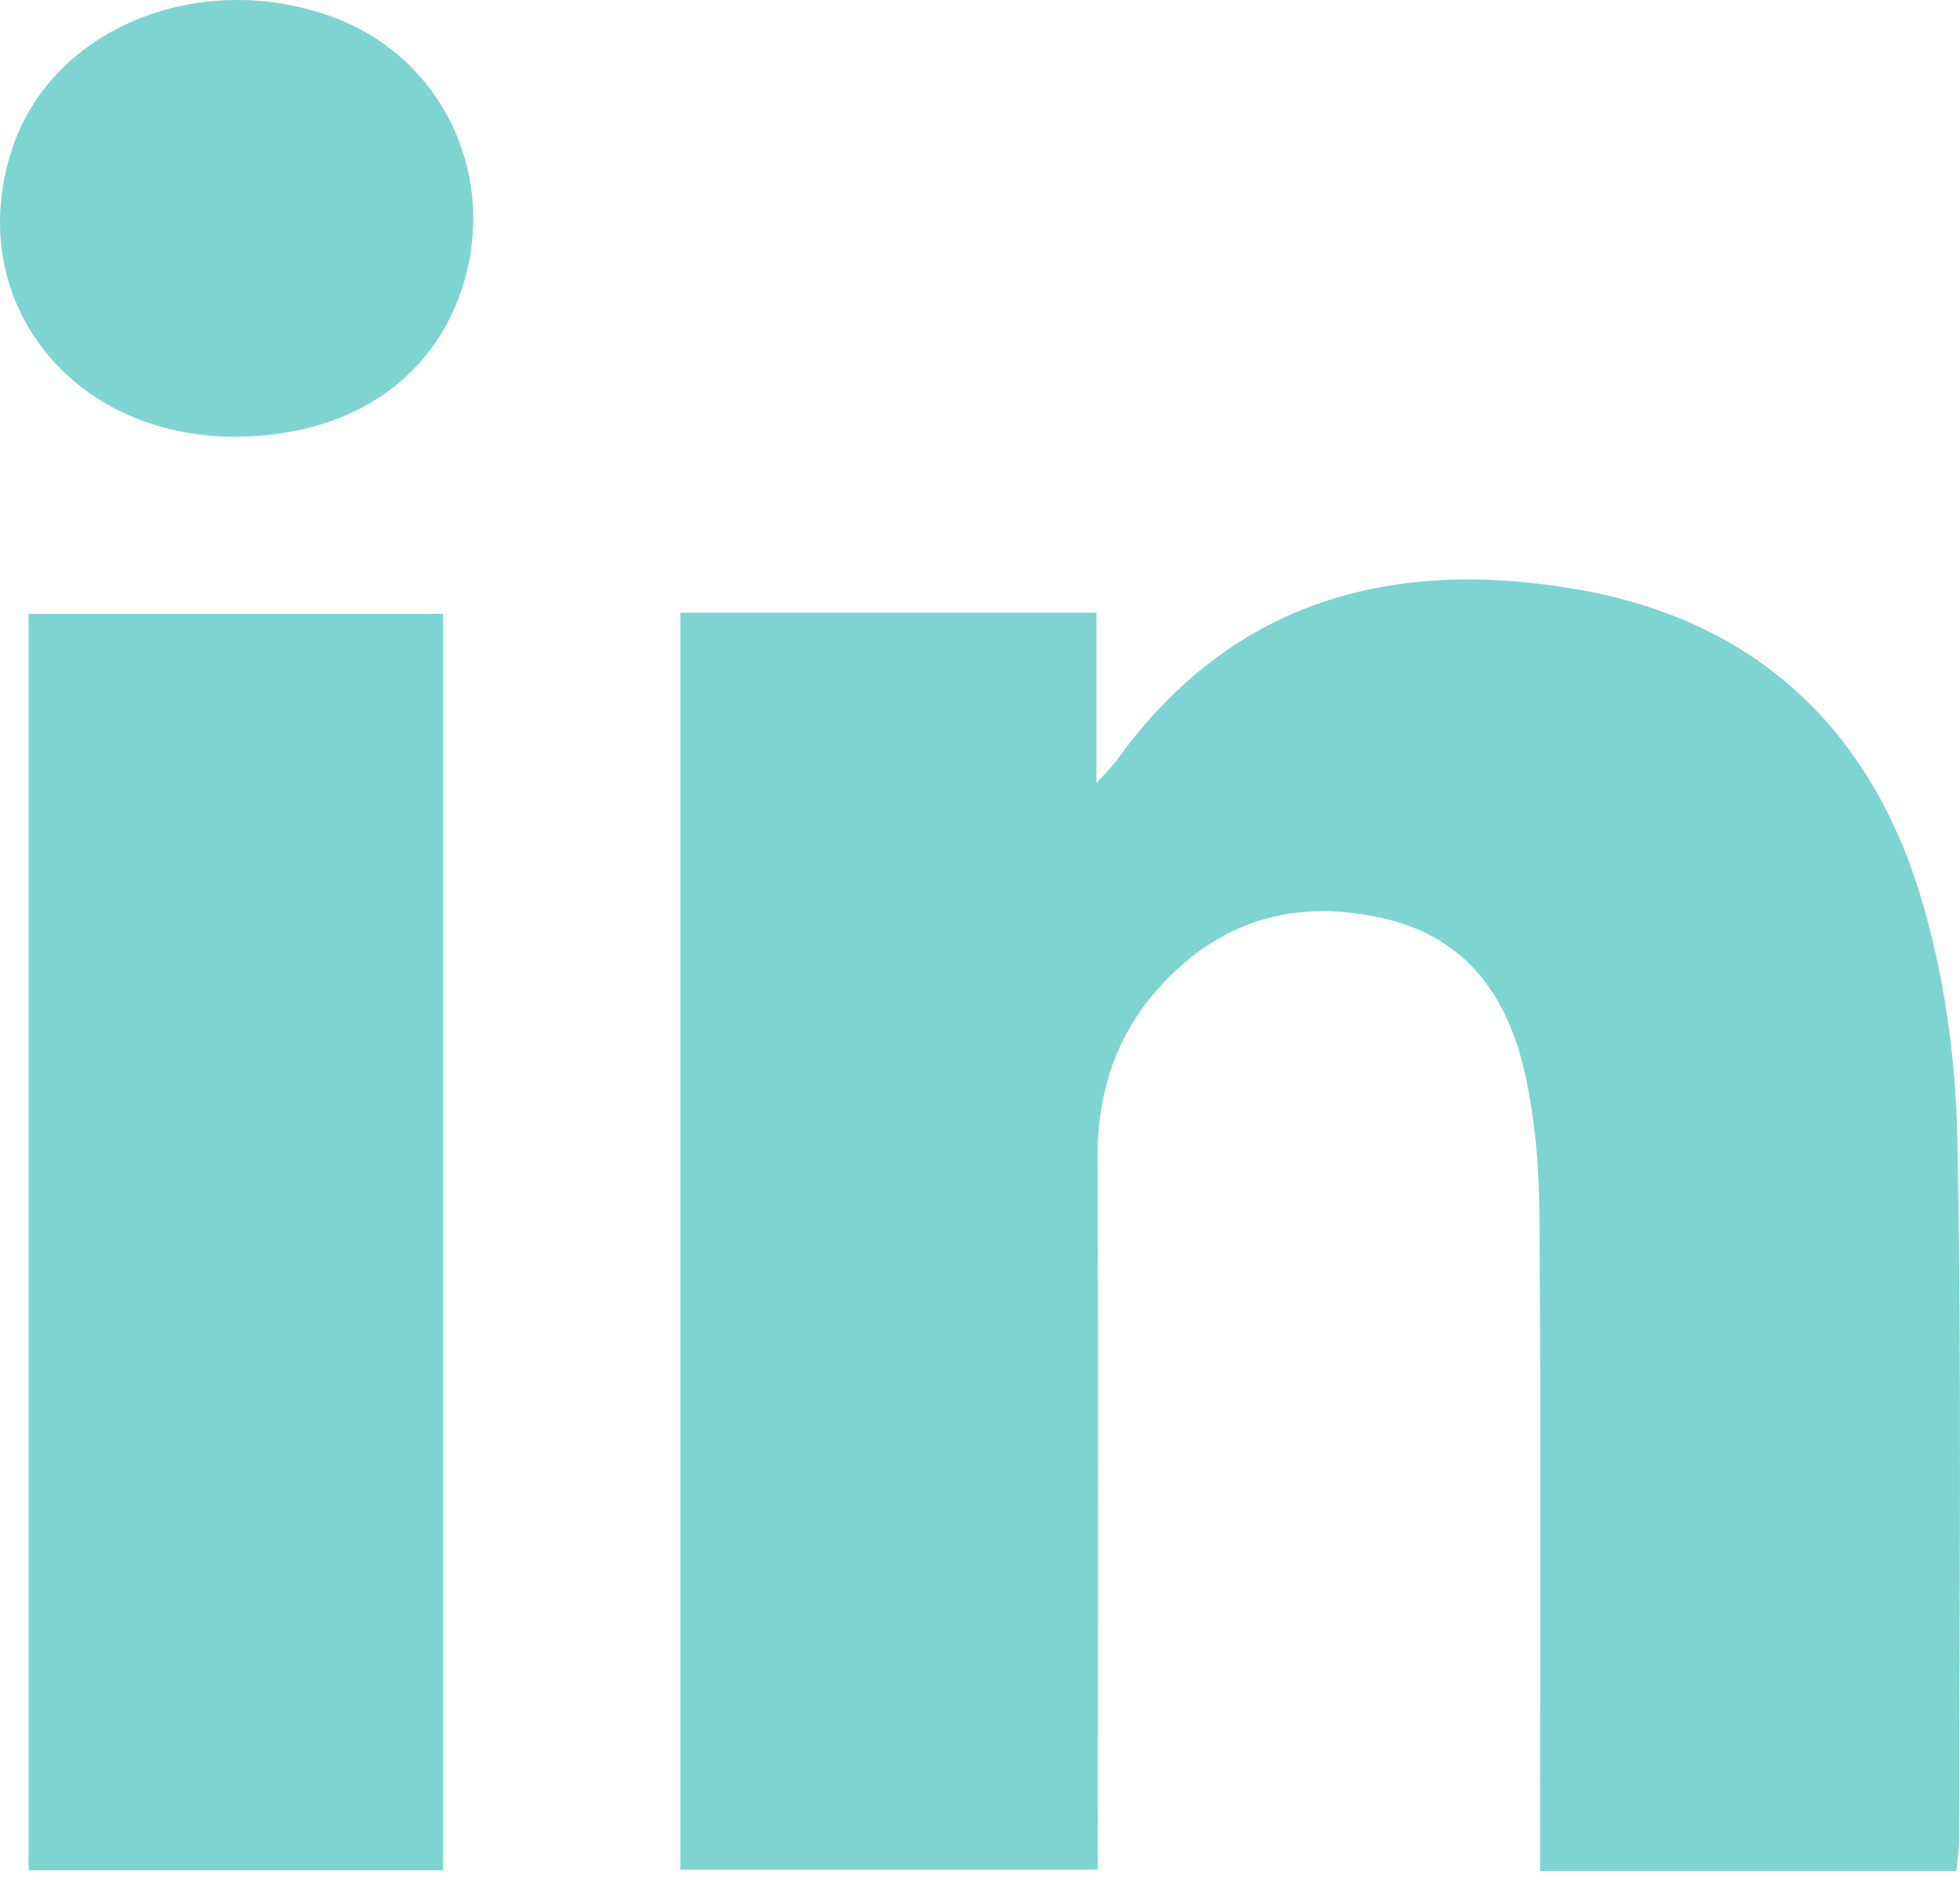
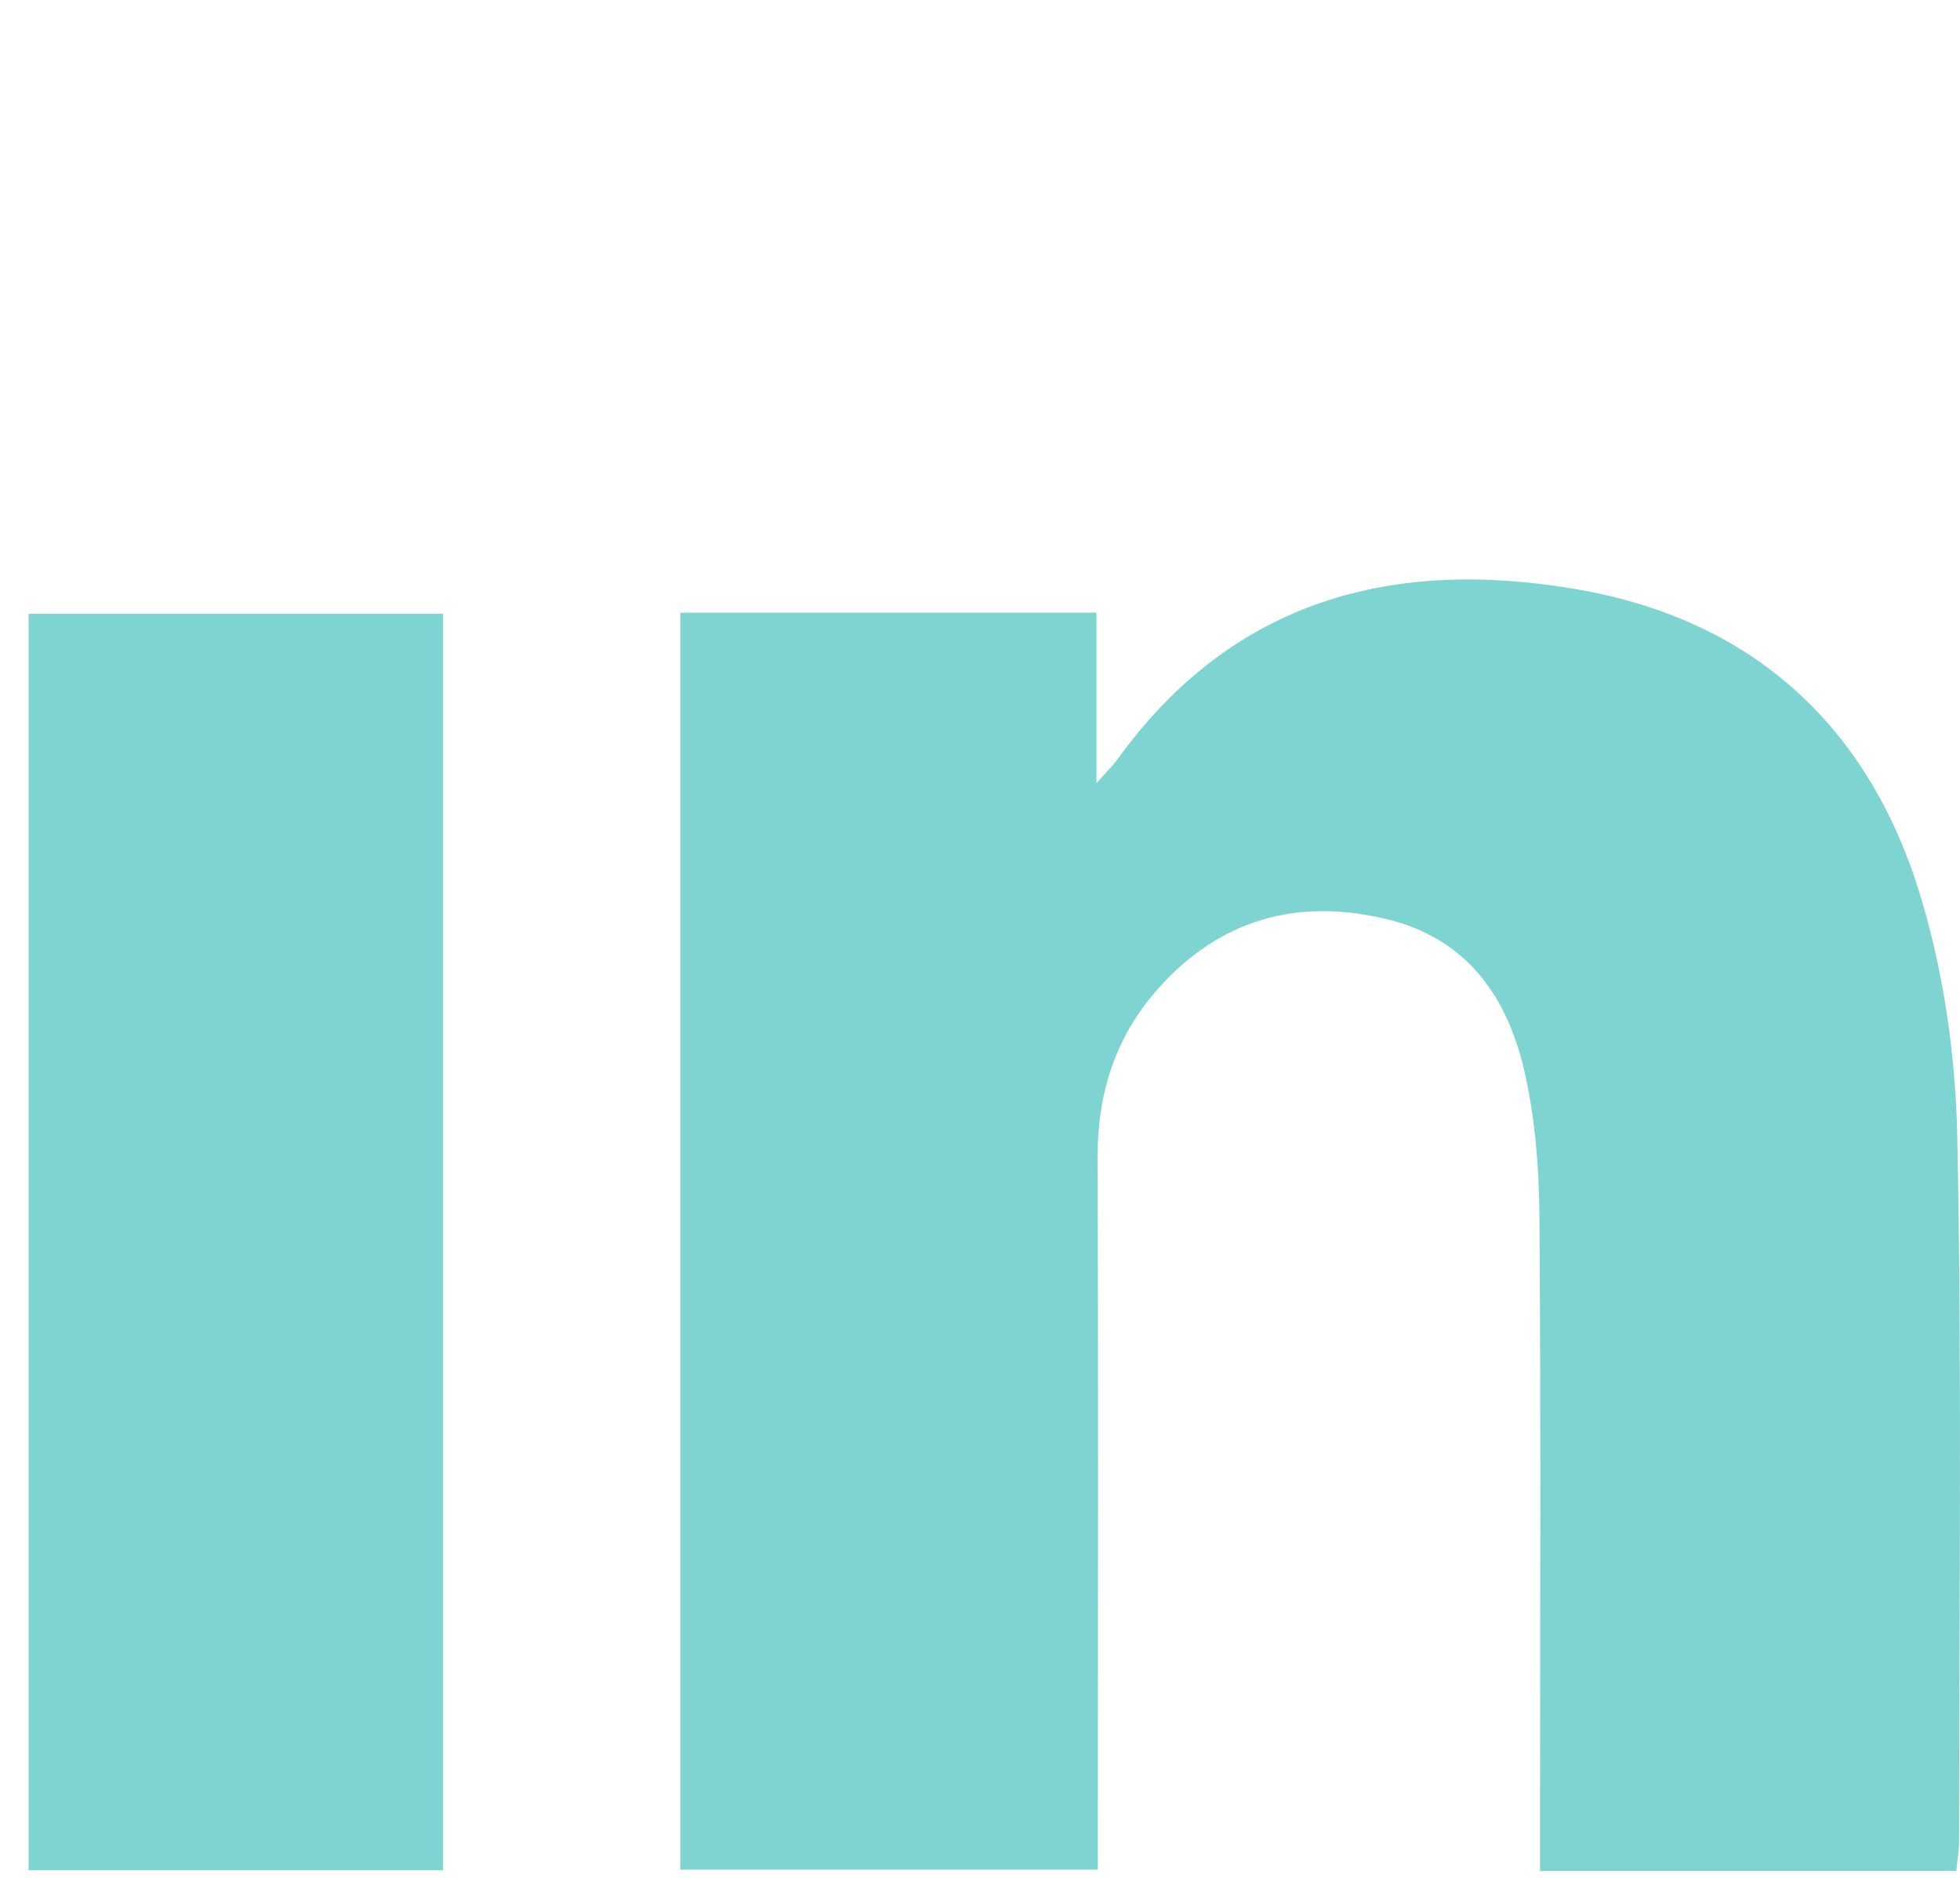
<svg xmlns="http://www.w3.org/2000/svg" width="24" height="23" viewBox="0 0 24 23" fill="none">
  <g opacity="0.7">
-     <path d="M5.426 7.518H0.35V22.907H5.426V7.518Z" fill="#47C2BE" />
-     <path d="M4.054 0.201C2.442 -0.377 0.675 0.336 0.168 1.768C-0.485 3.618 0.838 5.36 2.89 5.348C4.221 5.342 5.227 4.708 5.625 3.625C6.141 2.219 5.444 0.698 4.054 0.201Z" fill="#47C2BE" />
+     <path d="M5.426 7.518H0.35V22.907H5.426Z" fill="#47C2BE" />
    <path d="M23.967 13.928C23.947 12.95 23.806 11.944 23.527 11.01C22.908 8.924 21.491 7.598 19.321 7.22C17.058 6.826 15.091 7.345 13.678 9.307C13.628 9.377 13.564 9.437 13.426 9.593V7.504H8.33V22.899H13.443V22.315C13.443 19.607 13.451 16.901 13.439 14.194C13.436 13.397 13.655 12.696 14.186 12.104C14.937 11.262 15.879 10.997 16.965 11.254C17.973 11.491 18.472 12.226 18.677 13.166C18.799 13.725 18.846 14.31 18.85 14.884C18.869 17.359 18.858 19.835 18.858 22.311V22.916H23.955C23.969 22.768 23.989 22.656 23.989 22.543C23.989 19.671 24.024 16.798 23.967 13.928Z" fill="#47C2BE" />
  </g>
</svg>